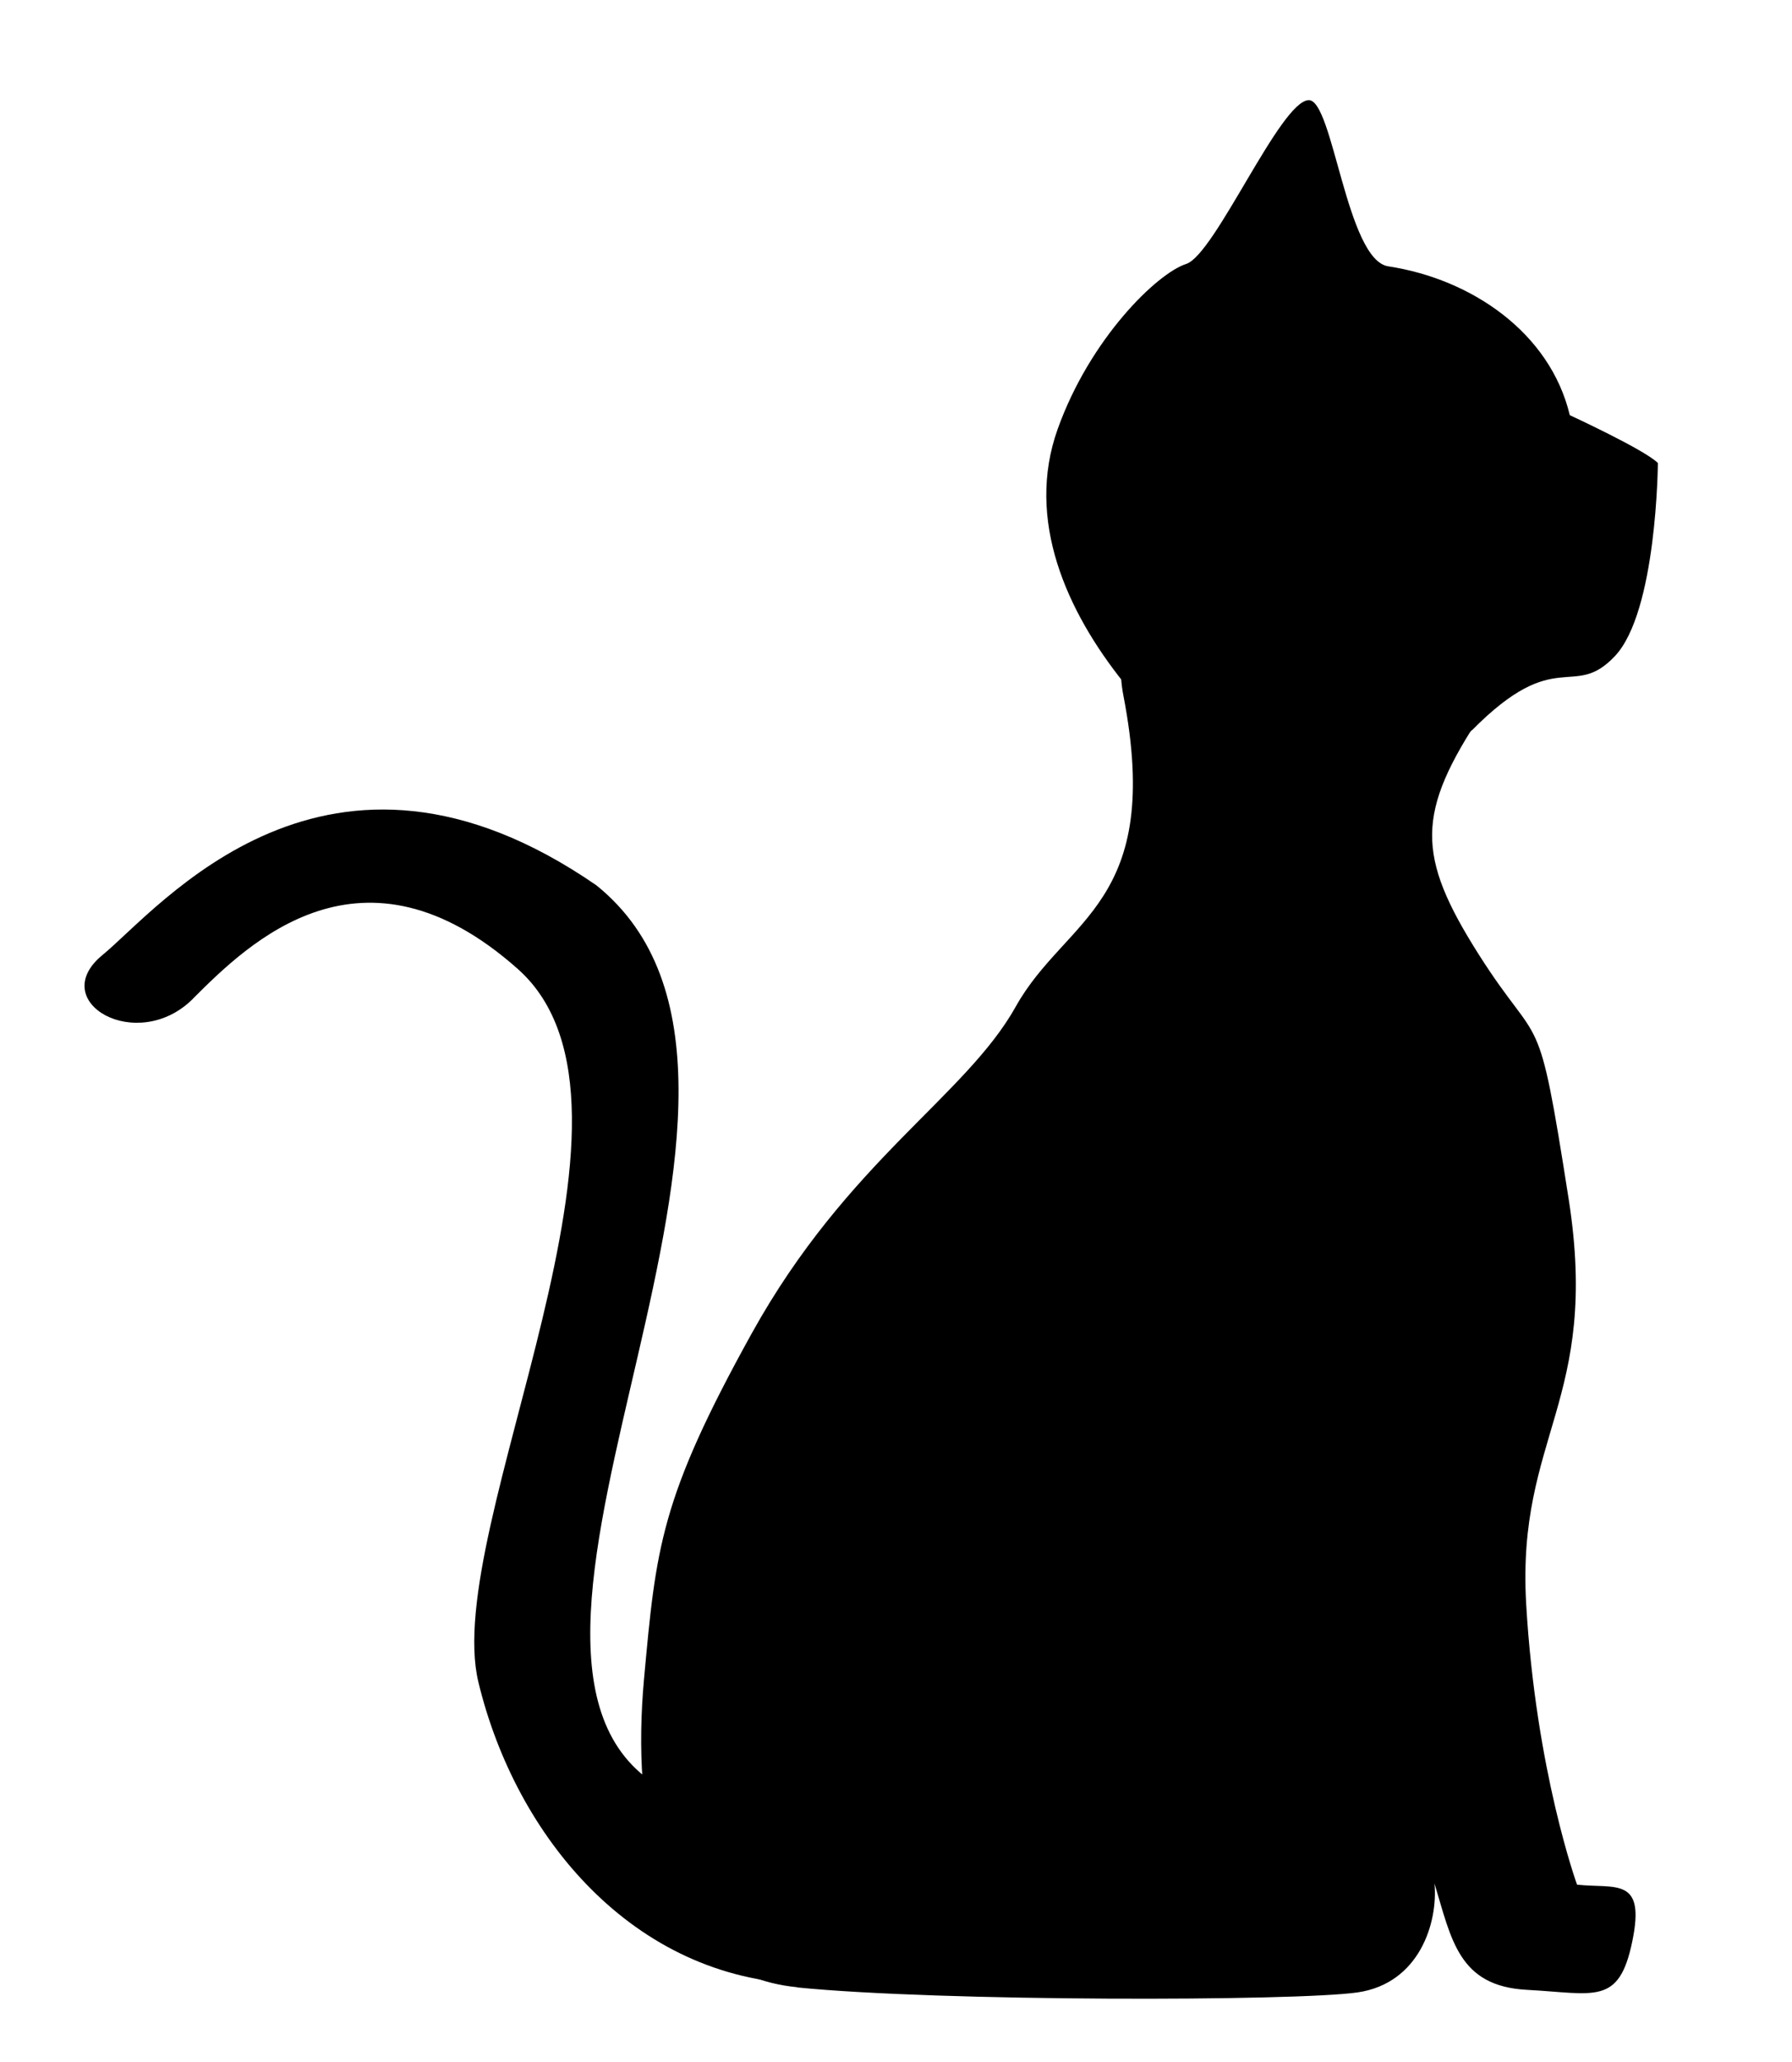
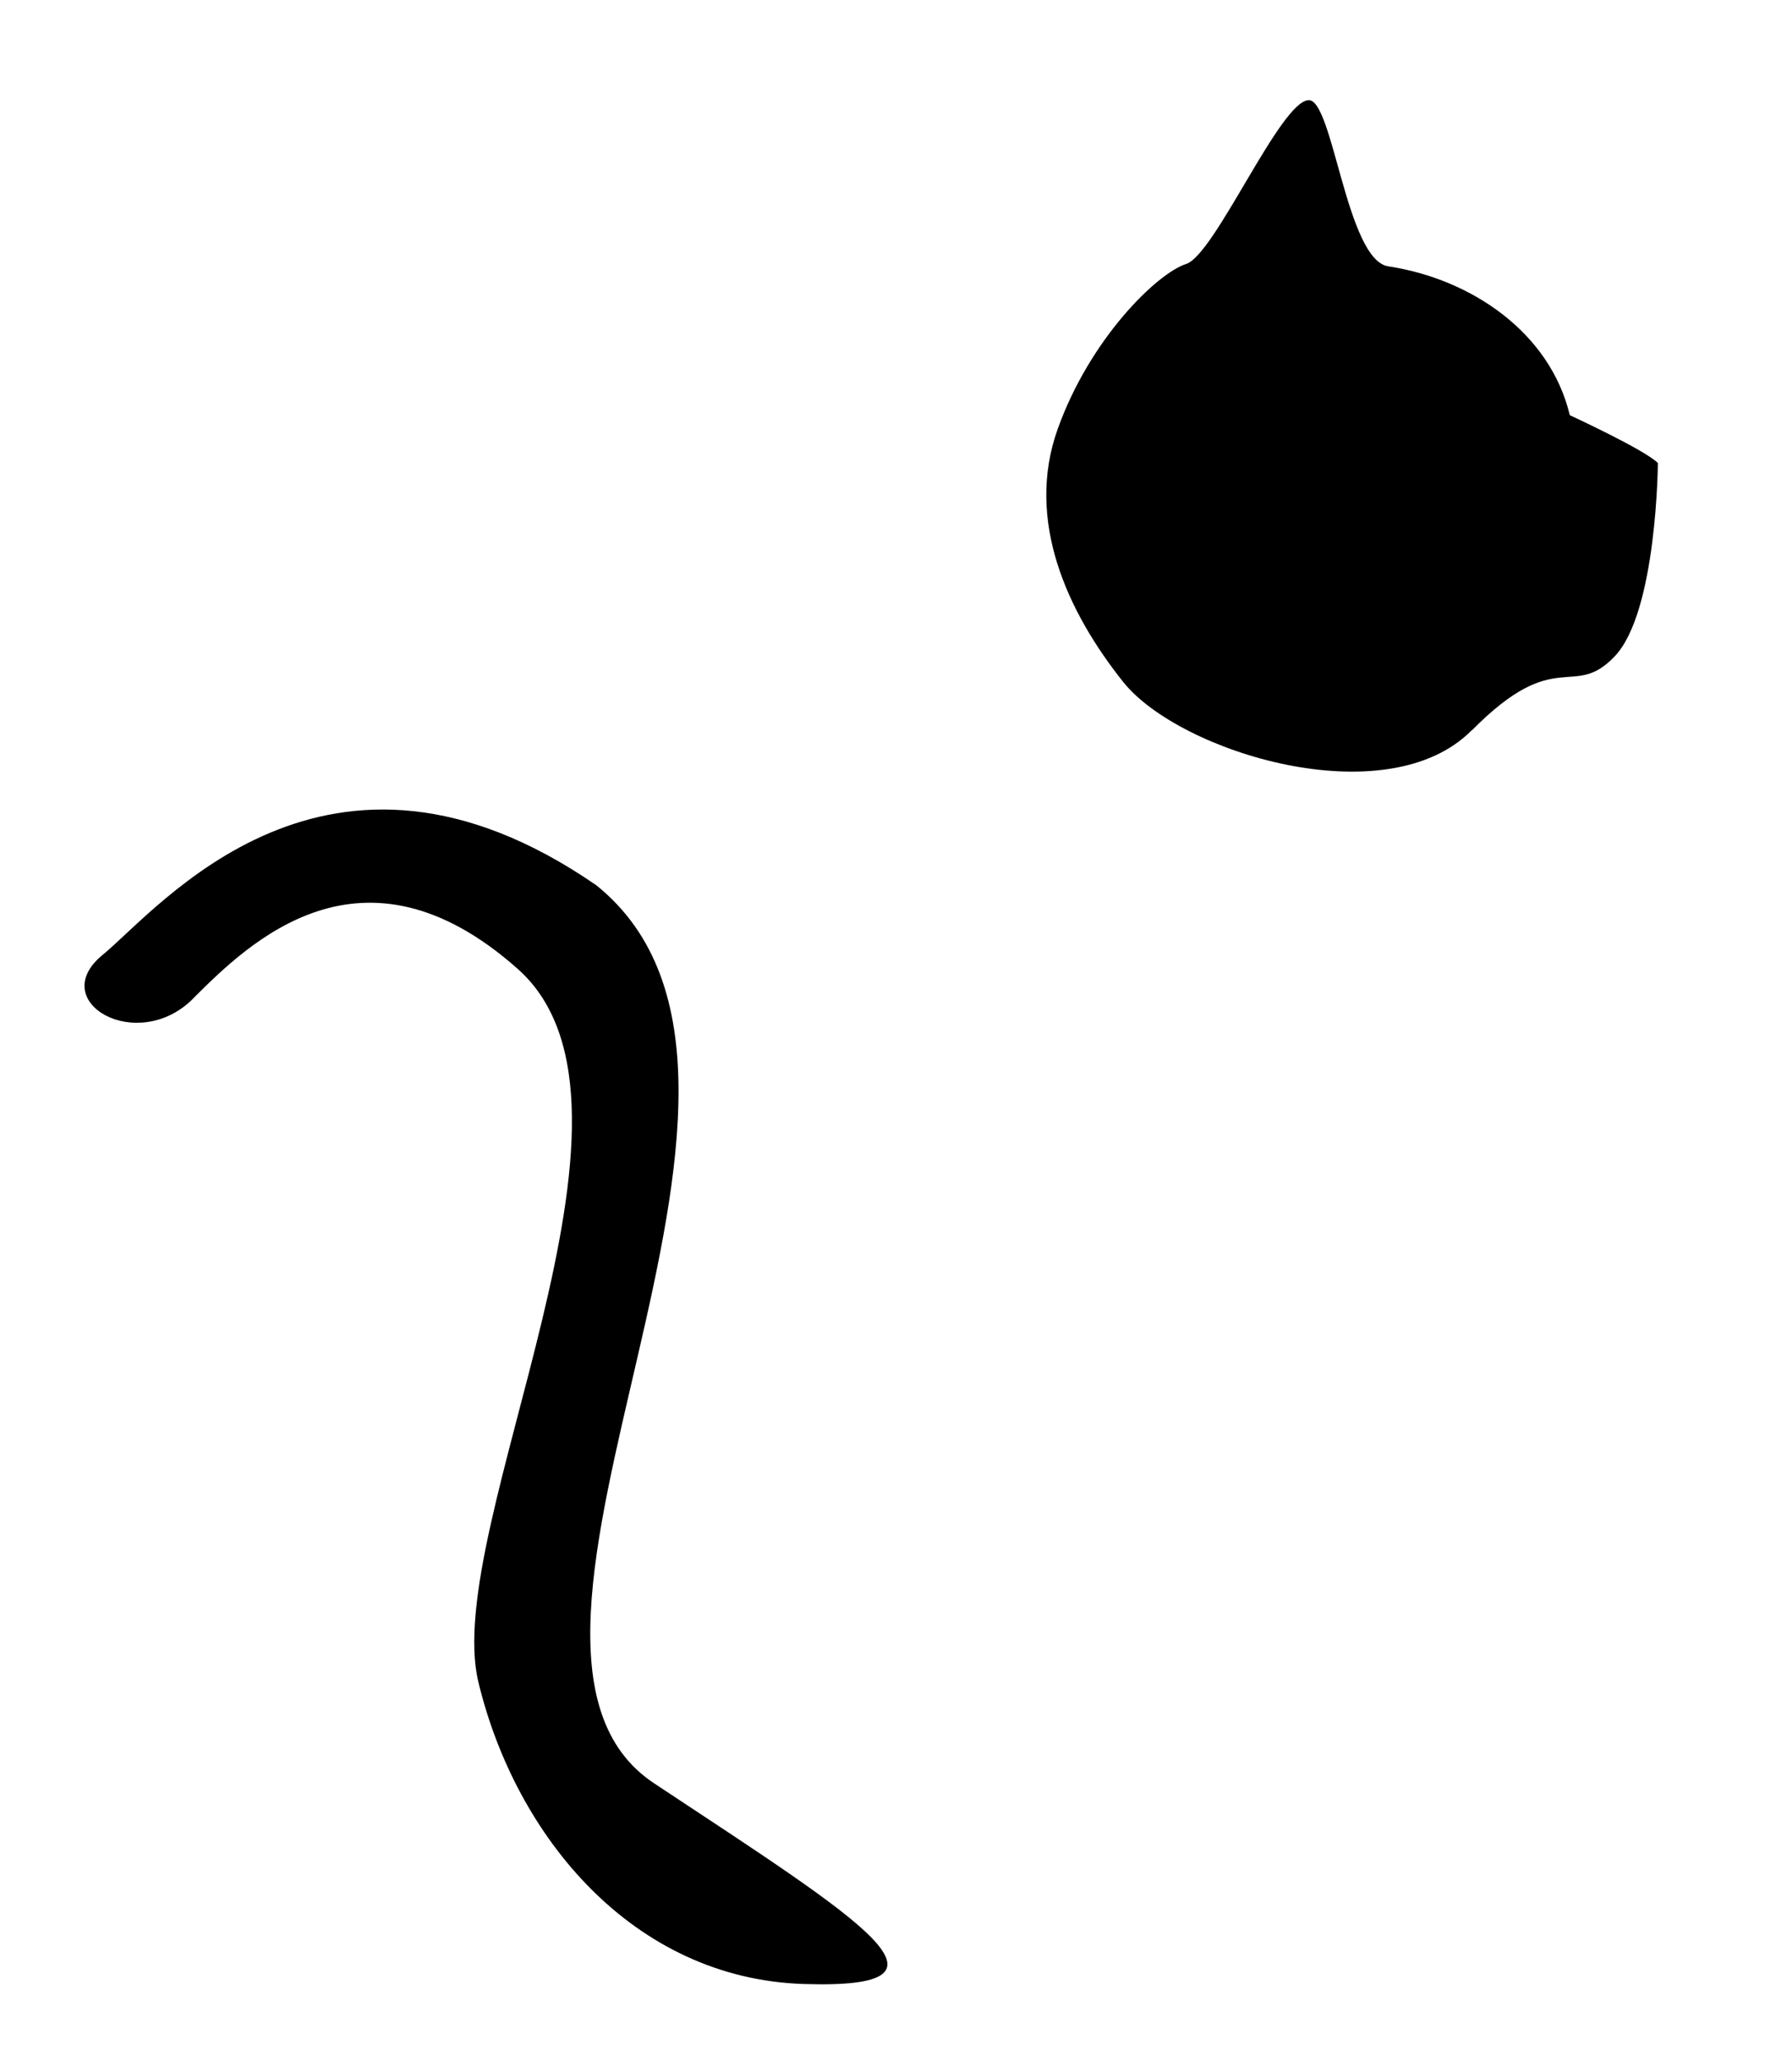
<svg xmlns="http://www.w3.org/2000/svg" version="1.1" viewBox="0 0 200 230" width="200" height="230">
  <path id="cat-head" d="M164.28 81.46c9.48-9.6 11.25-3.3 15.95-8.27 4.7-4.97 4.8-21.54 4.8-21.54-1.4-1.45-9.83-5.34-9.83-5.34-2.2-9.2-10.95-15.18-20.24-16.6-4.68-.67-6.18-18.62-8.9-18.54-3.17.08-10.45 17.23-13.67 18.27-3.23 1.03-10.73 8.3-14.35 18.43-3.62 10.14 1.05 20.34 7.32 28.2 6.26 7.85 29.42 14.98 38.9 5.38z" style="transform: rotate(4.774deg);transform-origin: 145px 63px;" />
-   <path id="cat-body" d="M88.95 221.68c16 1.6 55.6 1.55 62.55.56 6.93-1 9-7.8 8.6-12.15 1.9 6.28 2.7 11.45 10.3 11.86 7.6.4 10.3 1.8 11.78-5.43 1.5-7.24-1.9-5.83-6.17-6.3 0 0-4.6-12.62-5.68-31.34-1.07-18.74 8.26-22.63 4.75-45.1-3.52-22.45-2.98-16.2-10.03-27.3-7.04-11.1-7-15.82.4-26.97 7.37-11.15-44.57-25.17-40.07-1.92 4.5 23.27-6.44 24.7-12.02 34.7-5.6 10-18.8 17.23-29.44 36.4-10.25 18.5-10.7 23.9-12.05 38.67-1.33 14.78 1.1 32.73 17.1 34.3z" />
  <path id="cat-tail" d="M21.53 111.4c6.22-6.22 18.9-18.73 36.26-3.32 17.33 15.4-8.56 62.24-4.4 79.54 4.17 17.3 17.3 33.08 36.32 33.68 19.03.6 6.7-6.9-16.7-22.38-23.42-15.47 20.7-78.3-6.45-100.17-30.1-20.76-48.8 2.6-55.13 7.78-6.33 5.2 3.86 11.1 10.1 4.88z" />
</svg>